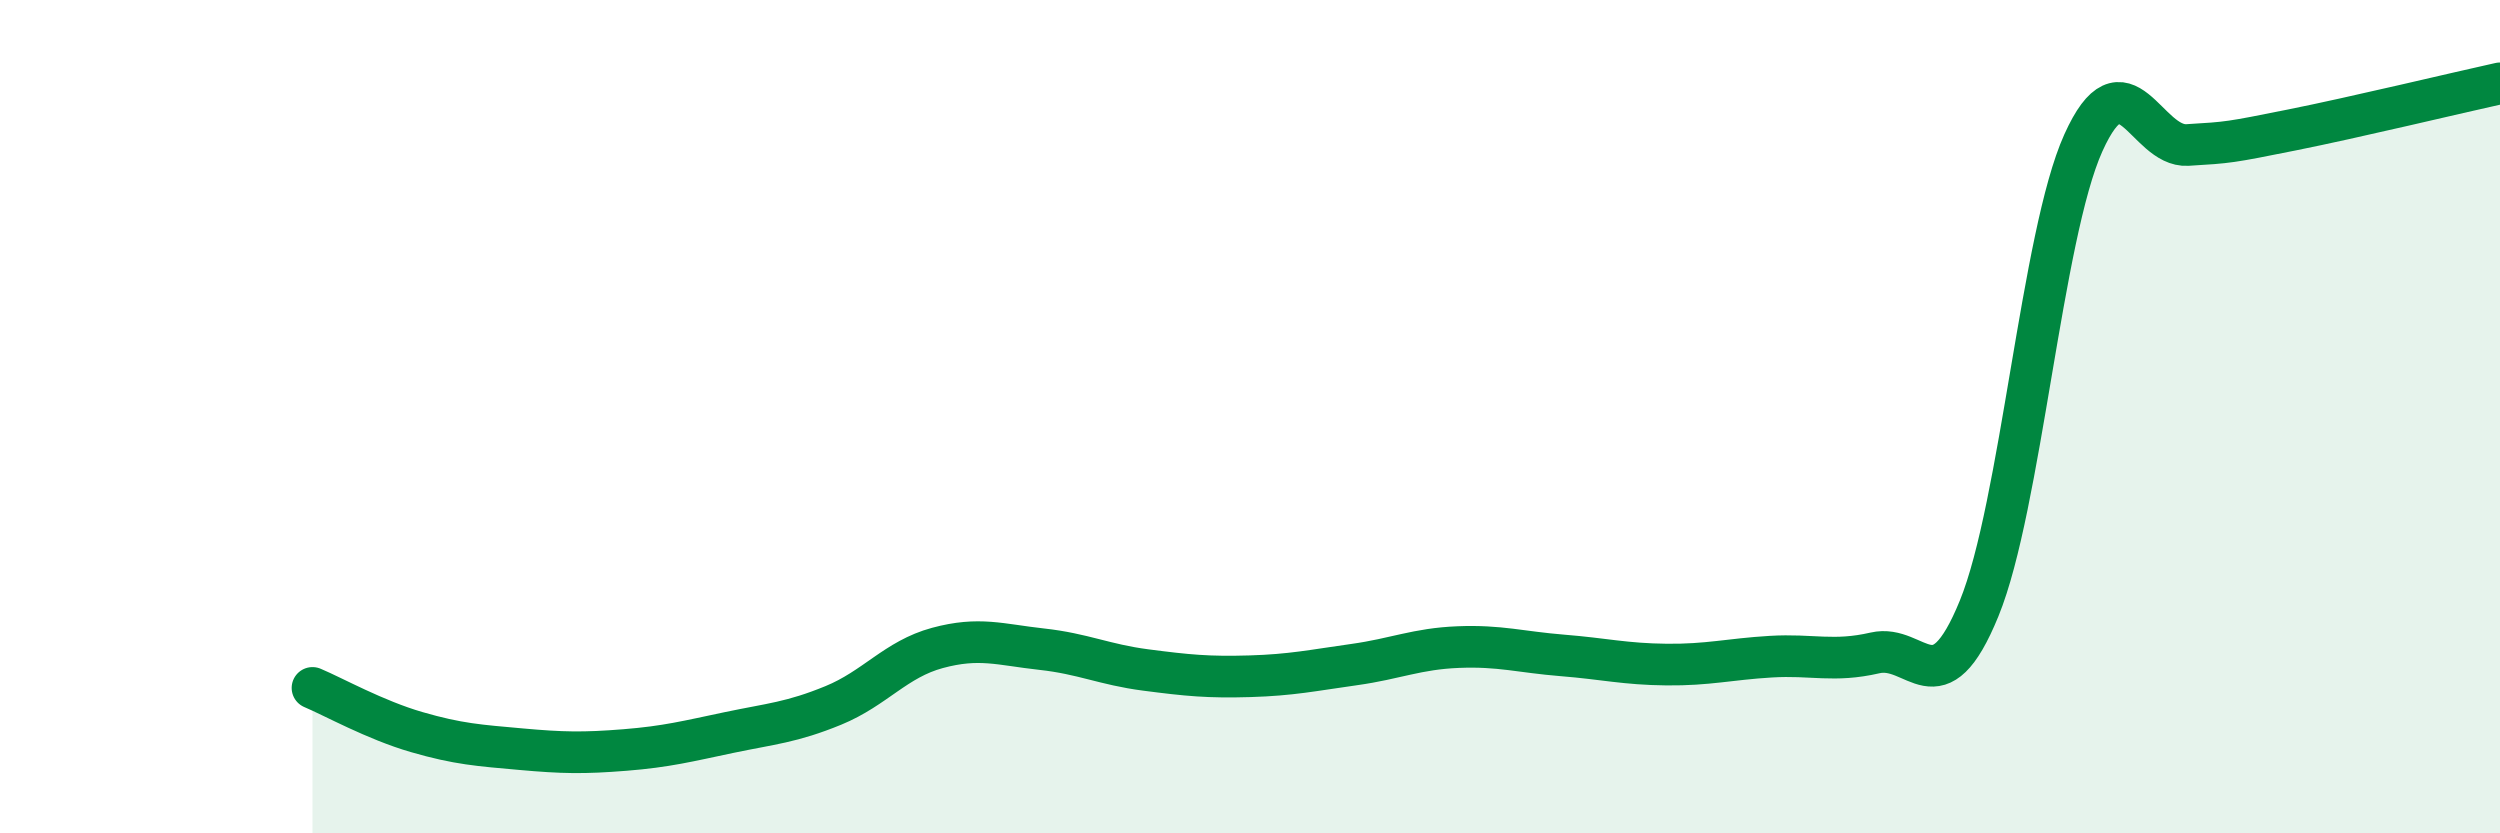
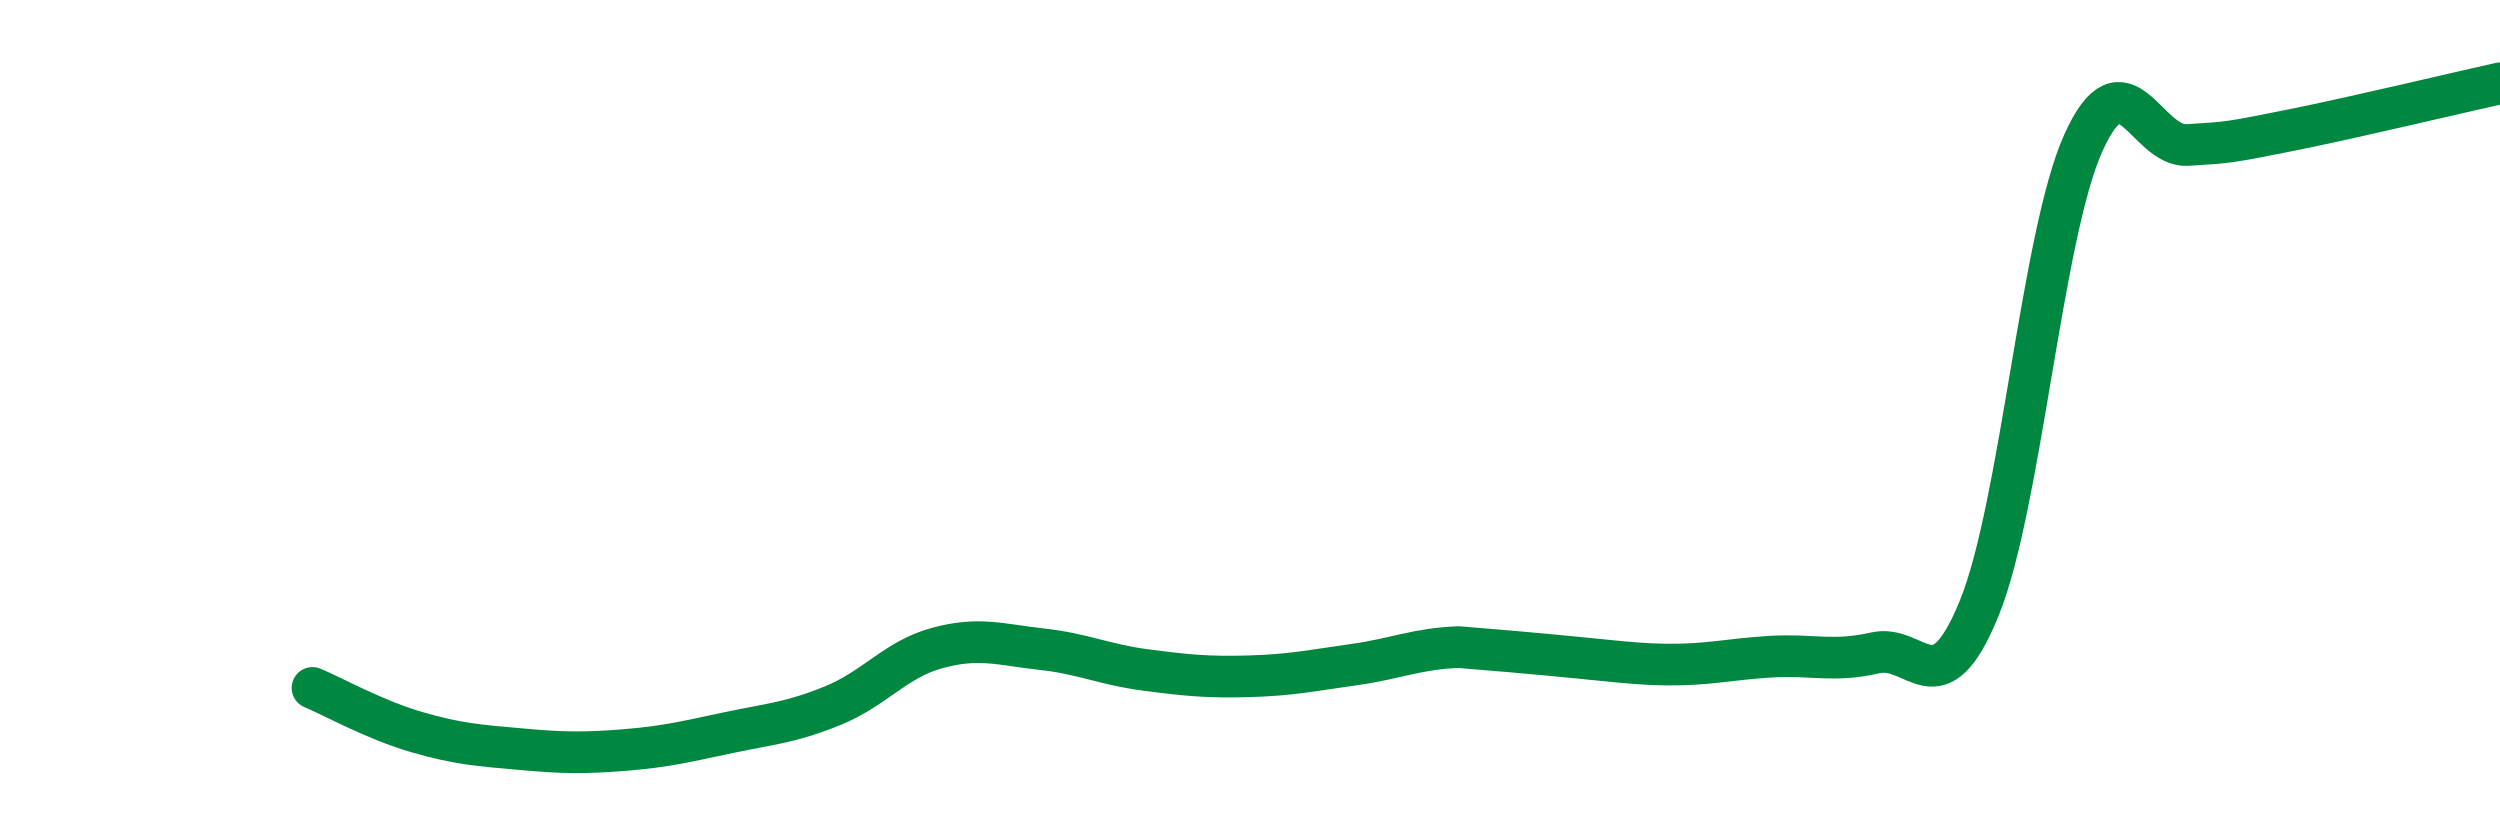
<svg xmlns="http://www.w3.org/2000/svg" width="60" height="20" viewBox="0 0 60 20">
-   <path d="M 7.5,16.51 C 8,16.72 9,17.28 10,17.57 C 11,17.86 11.5,17.89 12.5,17.98 C 13.5,18.07 14,18.08 15,18 C 16,17.92 16.5,17.79 17.5,17.58 C 18.5,17.37 19,17.34 20,16.93 C 21,16.52 21.5,15.82 22.5,15.55 C 23.5,15.28 24,15.47 25,15.58 C 26,15.69 26.5,15.95 27.5,16.08 C 28.5,16.21 29,16.26 30,16.23 C 31,16.2 31.5,16.09 32.5,15.95 C 33.5,15.81 34,15.57 35,15.53 C 36,15.49 36.5,15.65 37.5,15.73 C 38.5,15.81 39,15.94 40,15.95 C 41,15.96 41.5,15.82 42.5,15.76 C 43.5,15.7 44,15.9 45,15.67 C 46,15.44 46.5,17.05 47.5,14.6 C 48.5,12.15 49,5.65 50,3.43 C 51,1.21 51.5,3.54 52.5,3.48 C 53.5,3.42 53.5,3.42 55,3.12 C 56.5,2.82 59,2.22 60,2L60 20L7.5 20Z" fill="#008740" opacity="0.1" stroke-linecap="round" stroke-linejoin="round" />
-   <path d="M 7.5,16.51 C 8,16.72 9,17.28 10,17.57 C 11,17.86 11.5,17.89 12.5,17.98 C 13.5,18.07 14,18.08 15,18 C 16,17.92 16.5,17.79 17.5,17.58 C 18.5,17.37 19,17.34 20,16.93 C 21,16.52 21.5,15.82 22.5,15.55 C 23.5,15.28 24,15.47 25,15.58 C 26,15.69 26.5,15.95 27.5,16.08 C 28.5,16.21 29,16.26 30,16.23 C 31,16.2 31.5,16.09 32.5,15.95 C 33.5,15.81 34,15.57 35,15.53 C 36,15.49 36.5,15.65 37.5,15.73 C 38.5,15.81 39,15.94 40,15.95 C 41,15.96 41.5,15.82 42.5,15.76 C 43.5,15.7 44,15.9 45,15.67 C 46,15.44 46.5,17.05 47.5,14.6 C 48.5,12.15 49,5.65 50,3.43 C 51,1.21 51.5,3.54 52.5,3.48 C 53.5,3.42 53.5,3.42 55,3.12 C 56.5,2.82 59,2.22 60,2" stroke="#008740" stroke-width="1" fill="none" stroke-linecap="round" stroke-linejoin="round" />
+   <path d="M 7.5,16.51 C 8,16.72 9,17.28 10,17.57 C 11,17.86 11.5,17.89 12.5,17.98 C 13.5,18.07 14,18.08 15,18 C 16,17.92 16.5,17.79 17.5,17.58 C 18.5,17.37 19,17.34 20,16.93 C 21,16.52 21.5,15.82 22.5,15.55 C 23.5,15.28 24,15.47 25,15.58 C 26,15.69 26.5,15.95 27.5,16.08 C 28.5,16.21 29,16.26 30,16.23 C 31,16.2 31.5,16.09 32.5,15.95 C 33.5,15.81 34,15.57 35,15.53 C 38.5,15.81 39,15.94 40,15.95 C 41,15.96 41.5,15.82 42.5,15.76 C 43.5,15.7 44,15.9 45,15.67 C 46,15.44 46.5,17.05 47.5,14.6 C 48.5,12.15 49,5.65 50,3.43 C 51,1.21 51.5,3.54 52.5,3.48 C 53.5,3.42 53.5,3.42 55,3.12 C 56.5,2.82 59,2.22 60,2" stroke="#008740" stroke-width="1" fill="none" stroke-linecap="round" stroke-linejoin="round" />
</svg>